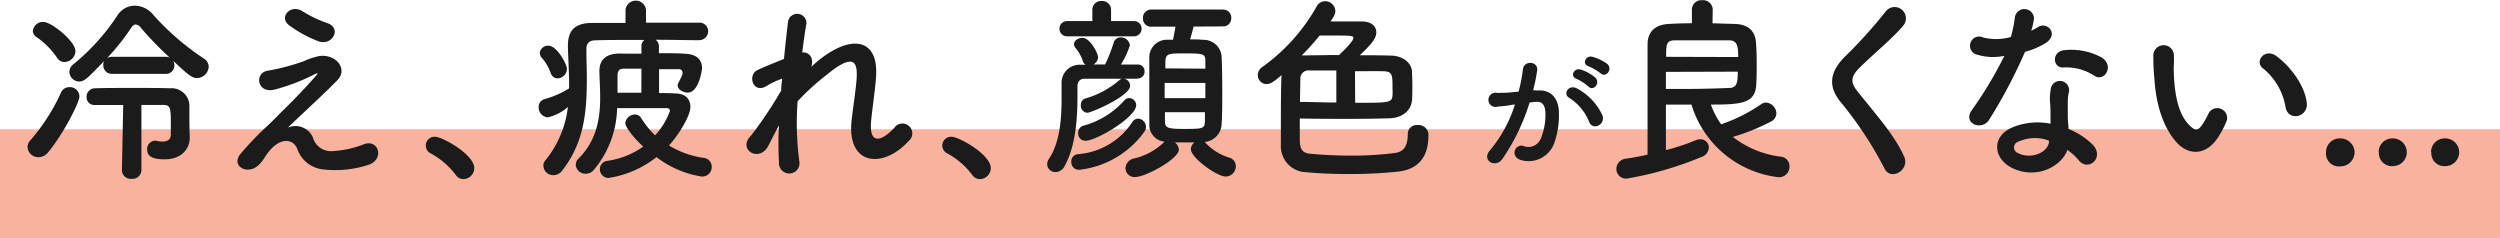
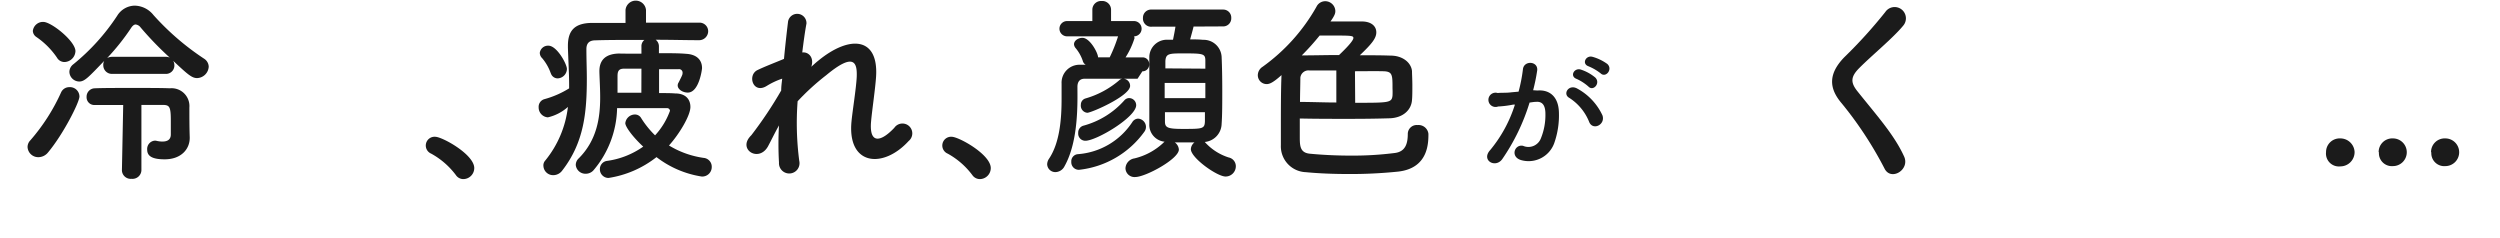
<svg xmlns="http://www.w3.org/2000/svg" viewBox="0 0 350.23 33.39">
  <defs>
    <style>.cls-1{fill:none;}.cls-2{clip-path:url(#clip-path);}.cls-3{fill:#f8b29d;}.cls-4{fill:#1b1b1b;}</style>
    <clipPath id="clip-path" transform="translate(-1.14 -0.48)">
      <rect class="cls-1" width="352" height="35" />
    </clipPath>
  </defs>
  <g id="レイヤー_2" data-name="レイヤー 2">
    <g id="レイヤー_1-2" data-name="レイヤー 1">
      <g class="cls-2">
-         <rect class="cls-3" y="18.11" width="350.23" height="15.27" />
        <path class="cls-4" d="M6.53,22.5A1.5,1.5,0,0,1,5,21.07a1.35,1.35,0,0,1,.39-.93,27.29,27.29,0,0,0,4.31-6.72,1.25,1.25,0,0,1,1.15-.73A1.33,1.33,0,0,1,12.27,14c0,.79-2.25,5.26-4.39,7.82A1.75,1.75,0,0,1,6.53,22.5ZM9.12,8.55A11,11,0,0,0,6.19,5.63a1.08,1.08,0,0,1-.45-.82A1.43,1.43,0,0,1,7.21,3.55c1.12,0,4.5,2.7,4.5,4.1a1.59,1.59,0,0,1-1.52,1.52A1.21,1.21,0,0,1,9.12,8.55Zm7.76,2.28a1.2,1.2,0,0,1-1.27-1.21A1.1,1.1,0,0,1,15.75,9C13.53,11.31,13,11.9,12.24,11.9a1.4,1.4,0,0,1-1.38-1.35,1.36,1.36,0,0,1,.56-1.07A29.8,29.8,0,0,0,17.55,2.7,2.94,2.94,0,0,1,20,1.27a3.45,3.45,0,0,1,2.64,1.32,36.31,36.31,0,0,0,7.12,6.13,1.37,1.37,0,0,1,.62,1.1,1.69,1.69,0,0,1-1.63,1.6c-.74,0-1.33-.53-3.35-2.42a1.26,1.26,0,0,1,.17.62,1.18,1.18,0,0,1-1.27,1.21Zm1.52,4.36c-1.61,0-3.1,0-4,0h0a1.08,1.08,0,0,1-1.13-1.13,1.17,1.17,0,0,1,1.15-1.21c1.16-.05,3.27-.05,5.32-.05s4.13,0,5.2.05a2.5,2.5,0,0,1,2.73,2.7c0,1.07,0,2.76.05,4.17v.08c0,1.57-1.2,3-3.51,3-1.8,0-2.45-.48-2.45-1.35a1.17,1.17,0,0,1,1-1.26.9.9,0,0,1,.23,0,3.54,3.54,0,0,0,.9.12c.76,0,1.18-.31,1.18-1,0,0,0-.93,0-1.88,0-1.89-.14-2.22-1-2.25-.59,0-1.74,0-3.12,0l0,9.17a1.25,1.25,0,0,1-1.38,1.18,1.23,1.23,0,0,1-1.35-1.18Zm5.93-6.75a1.35,1.35,0,0,1,.59.11,46.31,46.31,0,0,1-4.08-4.22,1,1,0,0,0-.7-.42c-.19,0-.39.14-.59.42a31.34,31.34,0,0,1-3.4,4.28,1.51,1.51,0,0,1,.73-.17Z" transform="translate(-1.14 -0.48)" />
-         <path class="cls-4" d="M45,19.8a2.6,2.6,0,0,0,2.51,1.86,14.27,14.27,0,0,0,4.44-.9c2.14-1,3.15,1.94.9,2.78a14.92,14.92,0,0,1-6.38.68,4.29,4.29,0,0,1-3.69-2.9c-.62-1.52-2.7-1.74-4.53,1.18-1,1.58-1.8,1.72-2.36,1.74-.93.06-2.19-.87-1-2.27a45.84,45.84,0,0,1,3.37-3.55c1-.87,1.77-1.74,2.67-2.61,1.3-1.27,3.12-3.15,4.53-4.78.31-.37.11-.31-.14-.2a28,28,0,0,1-5.79,2.22c-2.39.54-2.79-2.39-.85-2.67a30,30,0,0,0,5-1.32,10,10,0,0,1,2.2-.73c2.33-.31,4,1.8,2.58,3.32s-5.57,5.31-7,6.72A2.65,2.65,0,0,1,45,19.8ZM41.61,4c-1.44-1.15.25-3,1.91-1.94A17.42,17.42,0,0,0,47,3.72c2.06.7.71,3.23-1.23,2.55A17.84,17.84,0,0,1,41.61,4Z" transform="translate(-1.14 -0.48)" />
        <path class="cls-4" d="M65,25a10.85,10.85,0,0,0-3.46-3,1.23,1.23,0,0,1,.56-2.36c1,0,5.48,2.48,5.48,4.39a1.55,1.55,0,0,1-1.52,1.54A1.26,1.26,0,0,1,65,25Z" transform="translate(-1.14 -0.48)" />
        <path class="cls-4" d="M99,6.11c-1.72,0-3.85-.06-6-.06a1.16,1.16,0,0,1,.45.93v.95c1.46,0,2.84,0,3.8.09,1.54.08,2.24.9,2.24,2,0,.19-.42,3.43-2,3.43-.7,0-1.41-.45-1.41-1a.73.73,0,0,1,.12-.4c.56-1.1.56-1.15.56-1.32a.49.49,0,0,0-.54-.56c-.59,0-1.6,0-2.75,0l0,3.35c.87,0,1.63,0,2.25.05,1.55,0,2.14.9,2.14,1.89,0,1.21-1.55,3.79-3,5.4a12.71,12.71,0,0,0,4.86,1.74,1.24,1.24,0,0,1,1.13,1.26,1.33,1.33,0,0,1-1.41,1.35,13.84,13.84,0,0,1-6.33-2.72,14.4,14.4,0,0,1-6.72,2.92,1.21,1.21,0,0,1-1.21-1.24,1.15,1.15,0,0,1,1-1.15,11.47,11.47,0,0,0,5.07-2c-1.49-1.38-2.51-2.79-2.51-3.29a1.37,1.37,0,0,1,1.38-1.21,1,1,0,0,1,.79.42,12.91,12.91,0,0,0,2,2.5A10.15,10.15,0,0,0,95,16a.4.4,0,0,0-.42-.37H92.93c-1.6,0-3.74,0-5.34,0a13.85,13.85,0,0,1-3.32,8.72,1.45,1.45,0,0,1-1.07.47,1.36,1.36,0,0,1-1.4-1.23,1.27,1.27,0,0,1,.42-.93c2.53-2.53,3-5.65,3-8.55,0-1.24-.08-2.45-.11-3.57v-.09c0-1.43.73-2.42,2.73-2.47C88.55,8,89.7,8,91,8V7a1.12,1.12,0,0,1,.42-.93c-2.62,0-5.12,0-6.86.06-.93,0-1.27.47-1.27,1.23,0,1.44.06,2.82.06,4.14,0,4.75-.4,8.94-3.43,12.85a1.57,1.57,0,0,1-1.27.67,1.36,1.36,0,0,1-1.38-1.26A1,1,0,0,1,77.5,23a14.5,14.5,0,0,0,3.2-7.54,6.36,6.36,0,0,1-2.81,1.46A1.39,1.39,0,0,1,76.6,15.5a1.11,1.11,0,0,1,.81-1.13,13,13,0,0,0,3.46-1.51v-.48c0-1.61-.11-3.35-.17-5.23V6.89c0-2.19,1-3.2,3.46-3.2,1.32,0,2.92,0,4.61,0l0-1.8v0a1.44,1.44,0,0,1,2.87,0V3.66H99a1.21,1.21,0,0,1,1.35,1.18A1.27,1.27,0,0,1,99,6.11Zm-20.7,4.64A6.74,6.74,0,0,0,77.1,8.64a1.06,1.06,0,0,1-.34-.76,1.16,1.16,0,0,1,1.21-1c1.19,0,2.59,2.58,2.59,3.26a1.35,1.35,0,0,1-1.29,1.32A1,1,0,0,1,78.31,10.75ZM91,10.1c-1,0-1.89,0-2.45,0-.84,0-.9.5-.9,1.12s0,1.41,0,2.25c1,0,2.16,0,3.34,0Z" transform="translate(-1.14 -0.48)" />
        <path class="cls-4" d="M108.72,21c-1.26,2.22-4.1.51-2.56-1.32a2,2,0,0,1,.23-.25,56.44,56.44,0,0,0,4.19-6.27c0-.57.08-1.1.14-1.66a10.24,10.24,0,0,0-2.14,1c-1.94,1.24-2.81-1.52-1.29-2.22,1-.48,2.36-1,3.68-1.55.2-2.11.42-4,.57-5.23a1.3,1.3,0,0,1,2.58.28c-.19,1-.39,2.42-.59,4.05.9-.11,1.69.73,1.27,2,.33-.3.67-.61,1-.87,4.36-3.57,8.44-3.32,8.07,2.28-.11,1.69-.56,4.67-.7,6.27-.28,3.21,1.38,2.87,3.26.87a1.38,1.38,0,1,1,2,1.86c-3.57,3.91-8.61,3.46-8-2.76.14-1.49.64-4.52.73-6.21.08-2-.34-3.52-4.28-.25a33.2,33.2,0,0,0-4,3.65,40.81,40.81,0,0,0,.23,8.35,1.44,1.44,0,1,1-2.84.23,45.53,45.53,0,0,1,0-5.2C109.68,19.1,109.17,20.17,108.72,21Z" transform="translate(-1.14 -0.48)" />
        <path class="cls-4" d="M137.35,25a10.81,10.81,0,0,0-3.45-3,1.23,1.23,0,0,1,.56-2.36c1,0,5.48,2.48,5.48,4.39a1.55,1.55,0,0,1-1.52,1.54A1.29,1.29,0,0,1,137.35,25Z" transform="translate(-1.14 -0.48)" />
-         <path class="cls-4" d="M160.5,11.51h-1.94a1,1,0,0,1,.9,1c0,1.41-5.43,3.77-6,3.77a1,1,0,0,1-.9-1.13.9.9,0,0,1,.62-.87A12.56,12.56,0,0,0,158,11.67a.78.78,0,0,1,.36-.16c-2,0-3.85,0-5.28,0-.74,0-1,.51-1,1.13,0,2.08.2,7.54-1.8,11.11a1.46,1.46,0,0,1-1.26.84,1.14,1.14,0,0,1-1.18-1.1,1.45,1.45,0,0,1,.25-.76c1.58-2.33,1.77-5.87,1.77-8.43,0-.85,0-1.58,0-2.11a2.51,2.51,0,0,1,2.48-2.64l.9,0a.88.88,0,0,1-.42-.57,5.56,5.56,0,0,0-1-1.77.92.92,0,0,1-.22-.53c0-.51.59-.9,1.18-.9,1.06,0,2.19,2.14,2.19,2.73a1.24,1.24,0,0,1-.65,1h1.63a20.68,20.68,0,0,0,1.19-3,1,1,0,0,1,1-.79,1.26,1.26,0,0,1,1.29,1.1,11.29,11.29,0,0,1-1.26,2.7l2.36,0a.91.91,0,0,1,.95.95.93.93,0,0,1-.95,1Zm-9.87-5.94a1.07,1.07,0,1,1,0-2.14h3.54l0-1.6A1.22,1.22,0,0,1,155.47.62a1.23,1.23,0,0,1,1.32,1.21v1.6H160a1.07,1.07,0,1,1,0,2.14Zm1.66,18.7a1.06,1.06,0,0,1-1.07-1.12,1,1,0,0,1,.9-1.07,10,10,0,0,0,7.65-4.5,1,1,0,0,1,.81-.48,1.17,1.17,0,0,1,1.1,1.15,1.14,1.14,0,0,1-.22.68A13,13,0,0,1,152.29,24.27Zm.9-4.07a1,1,0,0,1-1-1.1,1,1,0,0,1,.68-1,11.76,11.76,0,0,0,5.79-3.57.9.9,0,0,1,.65-.31,1,1,0,0,1,1,1C160.3,16.9,154.74,20.2,153.19,20.2Zm15.16-16c-.14.59-.34,1.27-.48,1.8.64,0,1.26,0,1.8.06a2.52,2.52,0,0,1,2.61,2.39c.06,1.32.09,3,.09,4.75s0,3.38-.09,4.64a2.61,2.61,0,0,1-2.36,2.53,7.56,7.56,0,0,0,3.35,2.17,1.25,1.25,0,0,1,1,1.21,1.44,1.44,0,0,1-1.43,1.46c-1.21,0-4.87-2.62-4.87-3.83a1.25,1.25,0,0,1,.51-.95l-1.38,0c-.48,0-.93,0-1.38,0a1.34,1.34,0,0,1,.57,1c0,1.32-4.67,3.85-6.11,3.85a1.26,1.26,0,0,1-1.37-1.23,1.47,1.47,0,0,1,1.26-1.38,8.93,8.93,0,0,0,4-2.14,2,2,0,0,1,.22-.2,2.37,2.37,0,0,1-2.14-2.47c0-1.24,0-2.9,0-4.58s0-3.46,0-4.81a2.46,2.46,0,0,1,2.62-2.42c.22,0,.45,0,.7,0,.11-.56.23-1.1.34-1.83h-3.29A1.14,1.14,0,0,1,161.26,3a1.14,1.14,0,0,1,1.21-1.18h10A1.13,1.13,0,0,1,173.63,3a1.13,1.13,0,0,1-1.18,1.18ZM170,12.1h-5.7v2.13H170Zm0-2c0-.39,0-.73,0-1.07,0-1-.2-1.07-2.93-1.07-2.16,0-2.61,0-2.67,1.1,0,.31,0,.67,0,1Zm-5.66,6.1c0,.45,0,.9,0,1.27,0,.87.31,1.07,2.48,1.07,2.81,0,3.09,0,3.12-1.1,0-.37,0-.79,0-1.24Z" transform="translate(-1.14 -0.48)" />
+         <path class="cls-4" d="M160.5,11.51h-1.94a1,1,0,0,1,.9,1c0,1.41-5.43,3.77-6,3.77a1,1,0,0,1-.9-1.13.9.9,0,0,1,.62-.87A12.56,12.56,0,0,0,158,11.67a.78.78,0,0,1,.36-.16c-2,0-3.85,0-5.28,0-.74,0-1,.51-1,1.13,0,2.08.2,7.54-1.8,11.11a1.46,1.46,0,0,1-1.26.84,1.14,1.14,0,0,1-1.18-1.1,1.45,1.45,0,0,1,.25-.76c1.58-2.33,1.77-5.87,1.77-8.43,0-.85,0-1.58,0-2.11a2.51,2.51,0,0,1,2.48-2.64l.9,0a.88.88,0,0,1-.42-.57,5.56,5.56,0,0,0-1-1.77.92.92,0,0,1-.22-.53c0-.51.59-.9,1.18-.9,1.06,0,2.19,2.14,2.19,2.73h1.63a20.68,20.68,0,0,0,1.19-3,1,1,0,0,1,1-.79,1.26,1.26,0,0,1,1.29,1.1,11.29,11.29,0,0,1-1.26,2.7l2.36,0a.91.91,0,0,1,.95.95.93.93,0,0,1-.95,1Zm-9.87-5.94a1.07,1.07,0,1,1,0-2.14h3.54l0-1.6A1.22,1.22,0,0,1,155.47.62a1.23,1.23,0,0,1,1.32,1.21v1.6H160a1.07,1.07,0,1,1,0,2.14Zm1.66,18.7a1.06,1.06,0,0,1-1.07-1.12,1,1,0,0,1,.9-1.07,10,10,0,0,0,7.65-4.5,1,1,0,0,1,.81-.48,1.17,1.17,0,0,1,1.1,1.15,1.14,1.14,0,0,1-.22.68A13,13,0,0,1,152.29,24.27Zm.9-4.07a1,1,0,0,1-1-1.1,1,1,0,0,1,.68-1,11.76,11.76,0,0,0,5.79-3.57.9.9,0,0,1,.65-.31,1,1,0,0,1,1,1C160.3,16.9,154.74,20.2,153.19,20.2Zm15.16-16c-.14.59-.34,1.27-.48,1.8.64,0,1.26,0,1.8.06a2.52,2.52,0,0,1,2.61,2.39c.06,1.32.09,3,.09,4.75s0,3.38-.09,4.64a2.61,2.61,0,0,1-2.36,2.53,7.56,7.56,0,0,0,3.35,2.17,1.25,1.25,0,0,1,1,1.21,1.44,1.44,0,0,1-1.43,1.46c-1.21,0-4.87-2.62-4.87-3.83a1.25,1.25,0,0,1,.51-.95l-1.38,0c-.48,0-.93,0-1.38,0a1.34,1.34,0,0,1,.57,1c0,1.32-4.67,3.85-6.11,3.85a1.26,1.26,0,0,1-1.37-1.23,1.47,1.47,0,0,1,1.26-1.38,8.93,8.93,0,0,0,4-2.14,2,2,0,0,1,.22-.2,2.37,2.37,0,0,1-2.14-2.47c0-1.24,0-2.9,0-4.58s0-3.46,0-4.81a2.46,2.46,0,0,1,2.62-2.42c.22,0,.45,0,.7,0,.11-.56.23-1.1.34-1.83h-3.29A1.14,1.14,0,0,1,161.26,3a1.14,1.14,0,0,1,1.21-1.18h10A1.13,1.13,0,0,1,173.63,3a1.13,1.13,0,0,1-1.18,1.18ZM170,12.1h-5.7v2.13H170Zm0-2c0-.39,0-.73,0-1.07,0-1-.2-1.07-2.93-1.07-2.16,0-2.61,0-2.67,1.1,0,.31,0,.67,0,1Zm-5.66,6.1c0,.45,0,.9,0,1.27,0,.87.31,1.07,2.48,1.07,2.81,0,3.09,0,3.12-1.1,0-.37,0-.79,0-1.24Z" transform="translate(-1.14 -0.48)" />
        <path class="cls-4" d="M183.23,19.58c0,1.32,0,2.33,1.49,2.44,1.8.17,3.77.26,5.71.26a46.64,46.64,0,0,0,6.13-.37c1.54-.2,1.8-1.43,1.8-2.7A1.25,1.25,0,0,1,199.74,18a1.39,1.39,0,0,1,1.51,1.23c0,1.27,0,4.81-4.24,5.29a65.32,65.32,0,0,1-6.84.34c-2.22,0-4.38-.09-6.1-.26a3.63,3.63,0,0,1-3.49-3.79V18.48c0-2.5,0-5.48.09-7.48-1.24,1.12-1.72,1.26-2.08,1.26A1.24,1.24,0,0,1,177.35,11,1.41,1.41,0,0,1,178,9.85a26.09,26.09,0,0,0,7.56-8.41A1.37,1.37,0,0,1,186.8.65,1.42,1.42,0,0,1,188.21,2c0,.26,0,.54-.68,1.49.79,0,1.72,0,2.56,0s1.6,0,2,0c1.24.06,1.86.71,1.86,1.52s-.59,1.58-2.31,3.21c1.41,0,2.87,0,4.31.05,1.71,0,2.89,1,3,2.17,0,.42.05,1.21.05,2s0,1.57-.05,2.05c-.09,1.38-1.24,2.5-3.13,2.56s-3.85.08-5.82.08c-2.25,0-4.52,0-6.77-.05C183.23,17.75,183.23,18.79,183.23,19.58Zm5.12-9.23c-1.33,0-2.59,0-3.77,0a1.14,1.14,0,0,0-1.27,1c0,.71-.05,2.62-.05,3.41,1.66,0,3.4.08,5.09.08Zm2.39-4.55c0-.28-.23-.34-2.25-.34-.79,0-1.69,0-2.48,0a34.47,34.47,0,0,1-2.5,2.78c.08,0,.14,0,.22,0,1.55,0,3.24-.05,5-.05C190.48,6.53,190.74,6,190.74,5.8Zm.25,9.08c4.72,0,5.12,0,5.23-1a10,10,0,0,0,0-1c0-1.94,0-2.39-1.32-2.42s-2.56,0-3.94,0Z" transform="translate(-1.14 -0.48)" />
        <path class="cls-4" d="M216.53,13.16c1.66-.14,2.92.83,3,3a11.74,11.74,0,0,1-.66,4.39,3.82,3.82,0,0,1-4.63,2.36c-1.56-.45-.93-2.26.27-2a1.87,1.87,0,0,0,2.5-1.06,8.62,8.62,0,0,0,.63-3.4c0-1.2-.41-1.78-1.31-1.7-.3,0-.59.06-.91.1a28.67,28.67,0,0,1-3.82,7.91c-.94,1.34-3,.2-1.71-1.24a18.84,18.84,0,0,0,3.48-6.39l-.23,0a14.29,14.29,0,0,1-2.13.27,1,1,0,1,1-.06-1.89c.61-.06,1.22,0,1.93-.1l1-.09a22.28,22.28,0,0,0,.61-3.13c.13-1.28,2.14-1.17,2,.15a25.56,25.56,0,0,1-.57,2.78Zm7.25,4.43A7.14,7.14,0,0,0,221,14.2c-1-.53-.1-2,1.12-1.3a8.2,8.2,0,0,1,3.51,3.74C226.08,17.94,224.31,18.81,223.78,17.59ZM222,11.53c-1-.38-.32-1.6.61-1.3a6.17,6.17,0,0,1,2,1.1c.81.77-.25,2-.94,1.28A6.55,6.55,0,0,0,222,11.53Zm1.69-1.76c-1-.33-.4-1.59.55-1.33a6.54,6.54,0,0,1,2.07,1c.82.75-.22,2-.93,1.32A7,7,0,0,0,223.68,9.77Z" transform="translate(-1.14 -0.48)" />
-         <path class="cls-4" d="M241.05,3.74l2.92.09c2.25,0,3.1,1.15,3.18,2.73.06.84.09,1.82.09,2.81s0,2-.06,2.87c-.09,2.75-2.11,2.89-6.36,2.89a11.28,11.28,0,0,0,1.44,2.76,22.86,22.86,0,0,0,5.65-2.84,1.15,1.15,0,0,1,.65-.2A1.58,1.58,0,0,1,250,16.37a1.32,1.32,0,0,1-.79,1.15,29.3,29.3,0,0,1-5.31,2.14,13.59,13.59,0,0,0,6.8,2.78,1.32,1.32,0,0,1,1.13,1.35,1.47,1.47,0,0,1-1.49,1.52A14.48,14.48,0,0,1,238.1,15.13l-3.58,0c0,1,0,2.1,0,3.2s0,2.17,0,3.18a30.82,30.82,0,0,0,4.17-1.38,2,2,0,0,1,.64-.14,1.18,1.18,0,0,1,1.21,1.15,1.5,1.5,0,0,1-1.09,1.35,47.67,47.67,0,0,1-10.38,3,1.35,1.35,0,0,1-1.49-1.33A1.47,1.47,0,0,1,229,22.7c1-.14,2-.34,2.95-.56,0-3.1,0-6.28,0-9.26,0-2.19,0-4.27,0-6.16,0-1.74,1-2.81,3.06-2.89,1-.06,2.06-.09,3.15-.09l0-1.94v0A1.33,1.33,0,0,1,239.59.51a1.35,1.35,0,0,1,1.49,1.27v0Zm-6.53,6.81c0,.79,0,1.6,0,2.39.85,0,1.72,0,2.56,0,2.31,0,4.5-.06,6.3-.14,1.1,0,1.21-.79,1.21-2.28Zm10.13-2.08c0-1.49-.14-2.31-1.21-2.34-.82,0-2,0-3.21,0-1.54,0-3.2,0-4.58,0-1.07.06-1.1.62-1.1,2.31Z" transform="translate(-1.14 -0.48)" />
        <path class="cls-4" d="M265.15,24.1a52.12,52.12,0,0,0-6-9.14c-1.85-2.16-1.85-4.16.34-6.44a67.15,67.15,0,0,0,5.76-6.35,1.58,1.58,0,1,1,2.51,1.91c-1.41,1.72-4.39,4.16-6.13,5.91-1.21,1.21-1.27,2-.34,3.2,2.81,3.52,5.2,6.16,6.58,9.17C268.78,24.24,266.05,25.9,265.15,24.1Z" transform="translate(-1.14 -0.48)" />
-         <path class="cls-4" d="M278.2,8.16A1.29,1.29,0,1,1,279,5.74a7.54,7.54,0,0,0,3.85-.08,17.21,17.21,0,0,0,.57-2.84,1.35,1.35,0,0,1,2.67.25,10.09,10.09,0,0,1-.39,1.71,7.3,7.3,0,0,0,.89-.47c1.27-.9,3,.84,1.24,2.13a10.58,10.58,0,0,1-3,1.3,70.92,70.92,0,0,1-5,9.47c-1,1.69-3.74.59-2.5-1.23a56.11,56.11,0,0,0,4.61-7.68A7.68,7.68,0,0,1,278.2,8.16ZM283,24c-2.61-1.32-2.92-4.36,0-5.65a9.26,9.26,0,0,1,5.4-.54v-1c0-.7,0-1.41-.08-2.11a8.38,8.38,0,0,1,.14-1.88,1.29,1.29,0,0,1,2.53.5,5.91,5.91,0,0,0-.17,1.33c0,.64,0,1.35,0,2.16,0,.53.09,1.13.11,1.74a10.18,10.18,0,0,1,3.43,2.25c1.61,1.78-.67,3.77-2,2.14a8.14,8.14,0,0,0-1.6-1.46C290,23.74,286.44,25.71,283,24Zm.9-3.68a.85.85,0,0,0,0,1.63c1.69.84,4,0,4.28-1.49,0-.09,0-.2,0-.28A5.61,5.61,0,0,0,283.93,20.31ZM290.2,9.93c-1.54.09-1.66-2.25.14-2.42a8.86,8.86,0,0,1,5.18,1c1.91,1.15.45,3.48-.93,2.61A7.27,7.27,0,0,0,290.2,9.93Z" transform="translate(-1.14 -0.48)" />
-         <path class="cls-4" d="M306.13,20.5c-2-2.19-2.95-5.45-3.18-9a28.27,28.27,0,0,1-.14-3.13,1.44,1.44,0,1,1,2.87,0c.06,1.09-.06,1.15,0,2.44.11,3,.65,5.74,2.22,7.26.73.7,1.1.79,1.72-.06a11.23,11.23,0,0,0,.93-1.66,1.38,1.38,0,0,1,2.55,1A12.85,12.85,0,0,1,312,19.52C310.21,22.44,307.71,22.19,306.13,20.5Zm15.21-4.94a8.88,8.88,0,0,0-3.12-5.46c-1.35-.93.17-3,1.86-1.74,2,1.49,3.94,4.13,4.22,6.52C324.52,16.93,321.74,17.5,321.34,15.56Z" transform="translate(-1.14 -0.48)" />
        <path class="cls-4" d="M329,23.79a1.81,1.81,0,0,1-2-2,1.91,1.91,0,0,1,2-1.92,2,2,0,0,1,2,1.89A2,2,0,0,1,329,23.79Zm5.37-2a1.91,1.91,0,0,1,2-1.92,1.94,1.94,0,1,1,0,3.88A1.81,1.81,0,0,1,334.41,21.83Zm7.34,0a1.91,1.91,0,0,1,2-1.92,1.94,1.94,0,1,1,0,3.88A1.81,1.81,0,0,1,341.75,21.83Z" transform="translate(-1.14 -0.48)" />
      </g>
    </g>
  </g>
</svg>